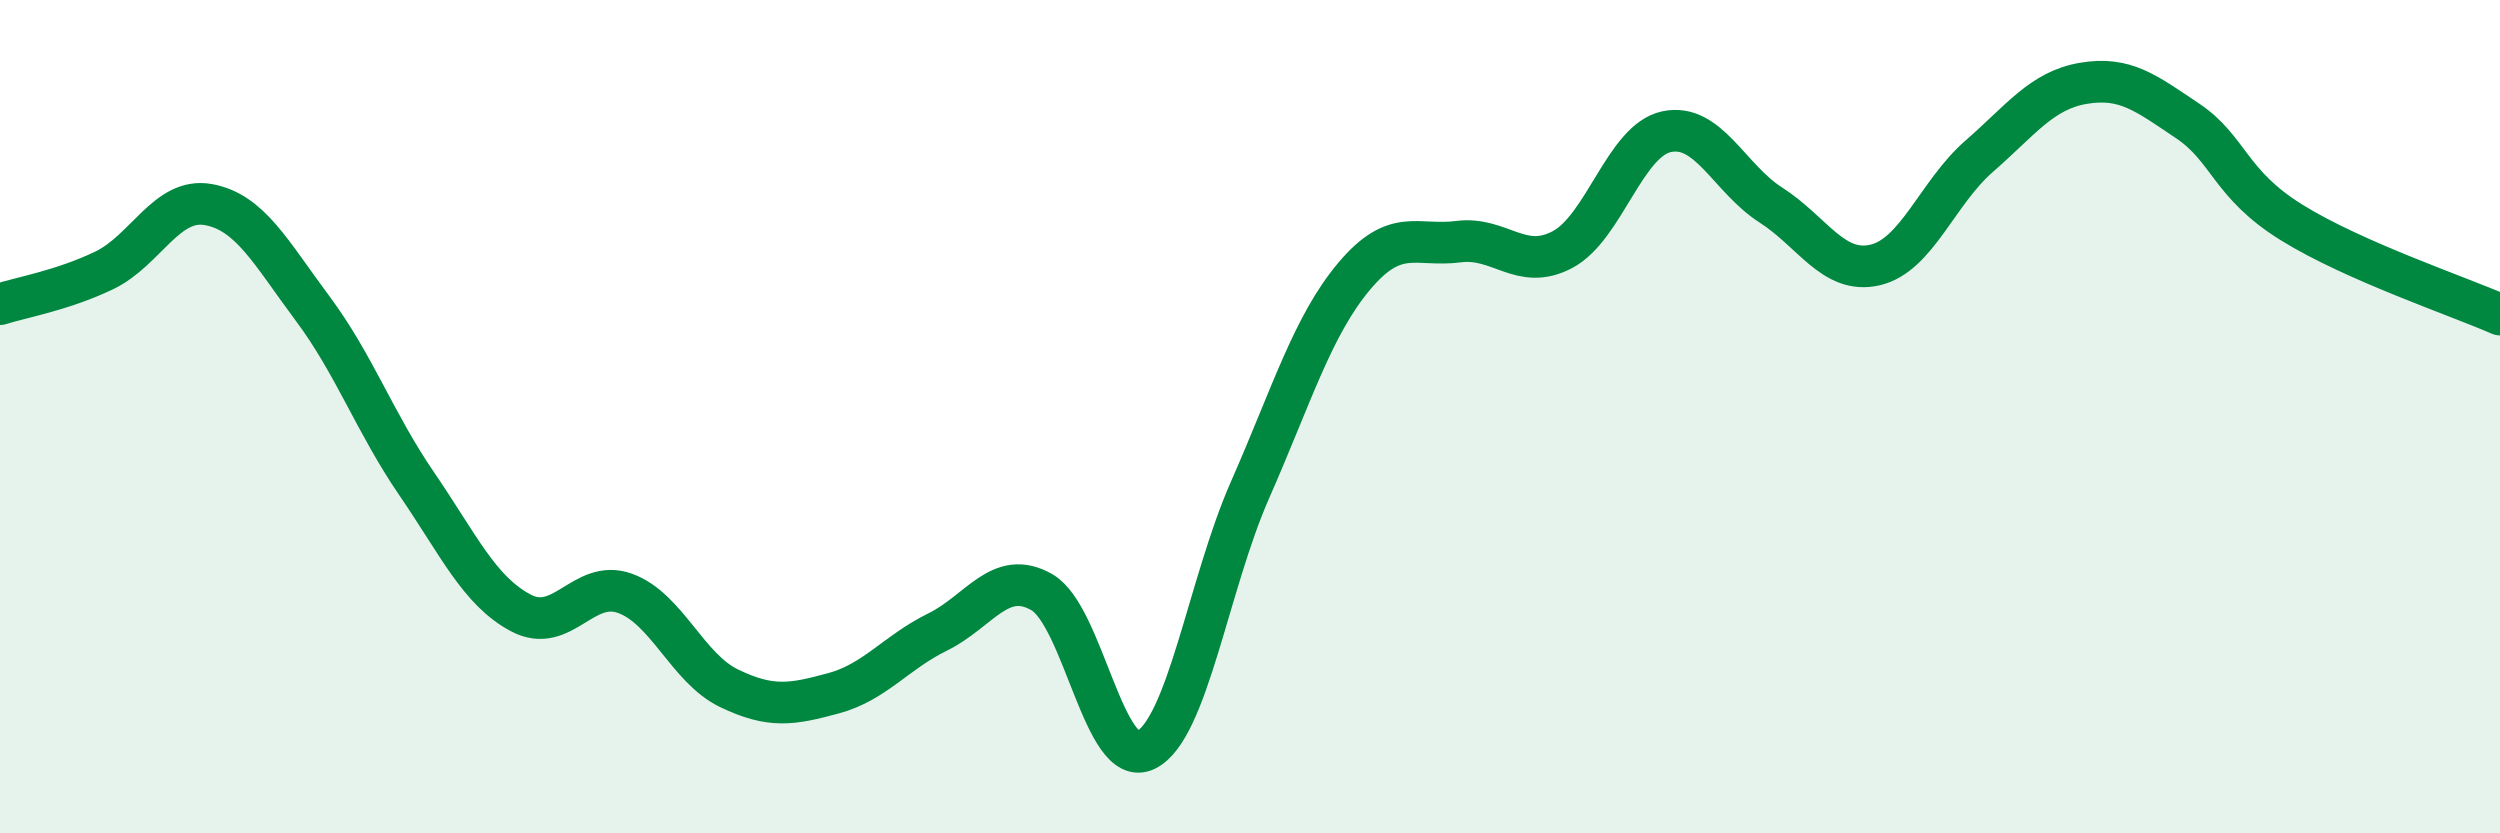
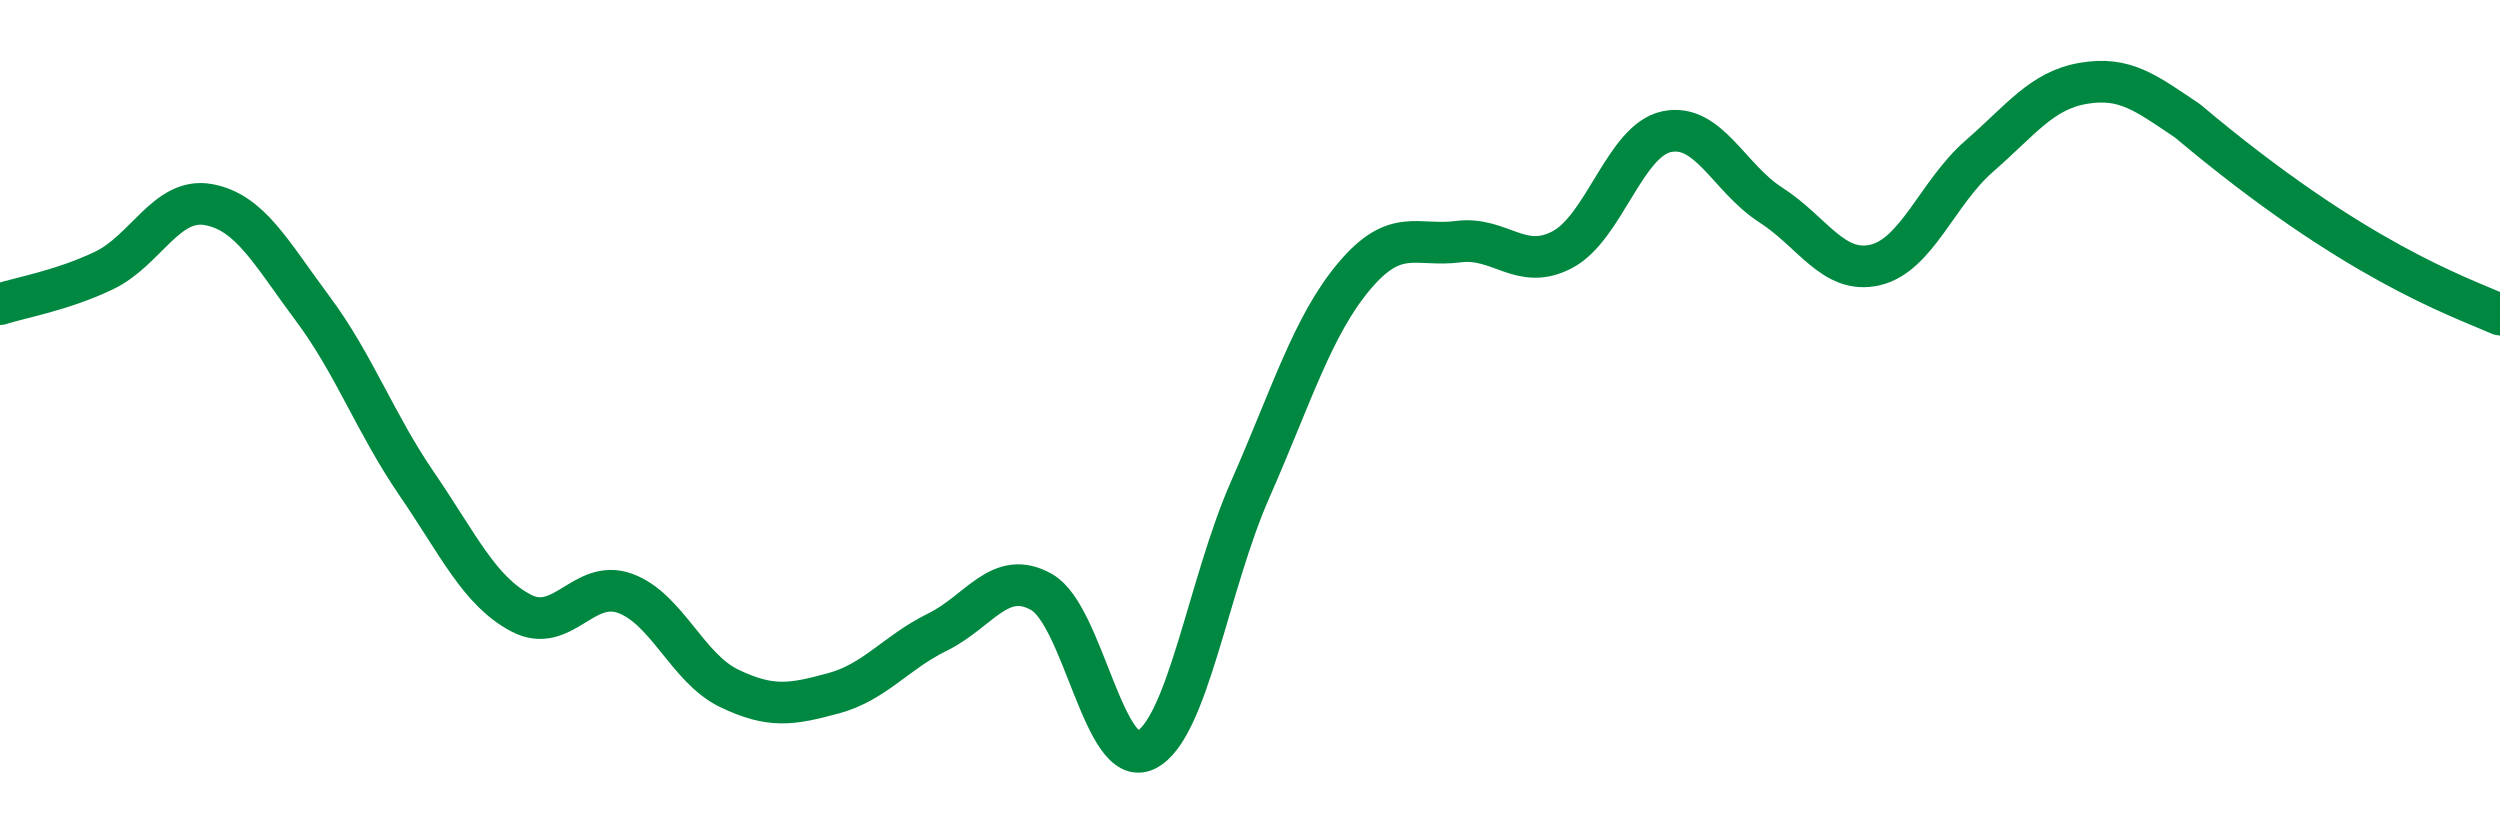
<svg xmlns="http://www.w3.org/2000/svg" width="60" height="20" viewBox="0 0 60 20">
-   <path d="M 0,7.3 C 0.5,7.14 1.5,6.97 2.5,6.49 C 3.5,6.01 4,4.73 5,4.91 C 6,5.09 6.5,6.06 7.5,7.4 C 8.5,8.74 9,10.15 10,11.61 C 11,13.07 11.5,14.18 12.5,14.71 C 13.5,15.24 14,13.88 15,14.24 C 16,14.6 16.5,16.04 17.5,16.52 C 18.5,17 19,16.91 20,16.64 C 21,16.37 21.5,15.66 22.5,15.17 C 23.5,14.68 24,13.64 25,14.21 C 26,14.78 26.5,18.49 27.5,18 C 28.5,17.51 29,14.03 30,11.76 C 31,9.49 31.5,7.82 32.5,6.63 C 33.5,5.44 34,5.93 35,5.8 C 36,5.67 36.5,6.52 37.5,5.99 C 38.5,5.46 39,3.37 40,3.16 C 41,2.95 41.5,4.28 42.5,4.92 C 43.5,5.56 44,6.59 45,6.36 C 46,6.13 46.5,4.62 47.5,3.75 C 48.5,2.88 49,2.17 50,2 C 51,1.83 51.5,2.23 52.5,2.9 C 53.5,3.57 53.5,4.41 55,5.34 C 56.5,6.27 59,7.11 60,7.55L60 20L0 20Z" fill="#008740" opacity="0.1" stroke-linecap="round" stroke-linejoin="round" />
-   <path d="M 0,7.3 C 0.5,7.14 1.5,6.97 2.5,6.49 C 3.5,6.01 4,4.73 5,4.91 C 6,5.09 6.5,6.06 7.5,7.4 C 8.5,8.74 9,10.15 10,11.61 C 11,13.07 11.5,14.18 12.5,14.71 C 13.5,15.24 14,13.88 15,14.24 C 16,14.6 16.5,16.04 17.5,16.52 C 18.5,17 19,16.91 20,16.64 C 21,16.37 21.5,15.66 22.5,15.17 C 23.5,14.68 24,13.64 25,14.21 C 26,14.78 26.5,18.49 27.5,18 C 28.5,17.51 29,14.03 30,11.76 C 31,9.49 31.5,7.82 32.5,6.63 C 33.5,5.44 34,5.93 35,5.8 C 36,5.67 36.5,6.52 37.5,5.99 C 38.5,5.46 39,3.37 40,3.16 C 41,2.95 41.5,4.28 42.5,4.92 C 43.5,5.56 44,6.59 45,6.36 C 46,6.13 46.5,4.62 47.5,3.75 C 48.5,2.88 49,2.17 50,2 C 51,1.83 51.5,2.23 52.5,2.9 C 53.5,3.57 53.5,4.41 55,5.34 C 56.5,6.27 59,7.11 60,7.55" stroke="#008740" stroke-width="1" fill="none" stroke-linecap="round" stroke-linejoin="round" />
+   <path d="M 0,7.3 C 0.5,7.14 1.5,6.97 2.5,6.49 C 3.5,6.01 4,4.73 5,4.91 C 6,5.09 6.5,6.06 7.5,7.4 C 8.5,8.74 9,10.15 10,11.61 C 11,13.07 11.5,14.18 12.5,14.71 C 13.5,15.24 14,13.88 15,14.24 C 16,14.6 16.5,16.04 17.5,16.52 C 18.5,17 19,16.91 20,16.64 C 21,16.37 21.5,15.66 22.5,15.17 C 23.5,14.68 24,13.64 25,14.21 C 26,14.78 26.5,18.49 27.5,18 C 28.5,17.51 29,14.03 30,11.76 C 31,9.49 31.5,7.82 32.5,6.63 C 33.5,5.44 34,5.93 35,5.8 C 36,5.67 36.5,6.52 37.5,5.99 C 38.5,5.46 39,3.37 40,3.16 C 41,2.95 41.5,4.28 42.5,4.92 C 43.5,5.56 44,6.59 45,6.36 C 46,6.13 46.5,4.62 47.5,3.75 C 48.5,2.88 49,2.17 50,2 C 51,1.83 51.5,2.23 52.5,2.9 C 56.5,6.27 59,7.11 60,7.55" stroke="#008740" stroke-width="1" fill="none" stroke-linecap="round" stroke-linejoin="round" />
</svg>